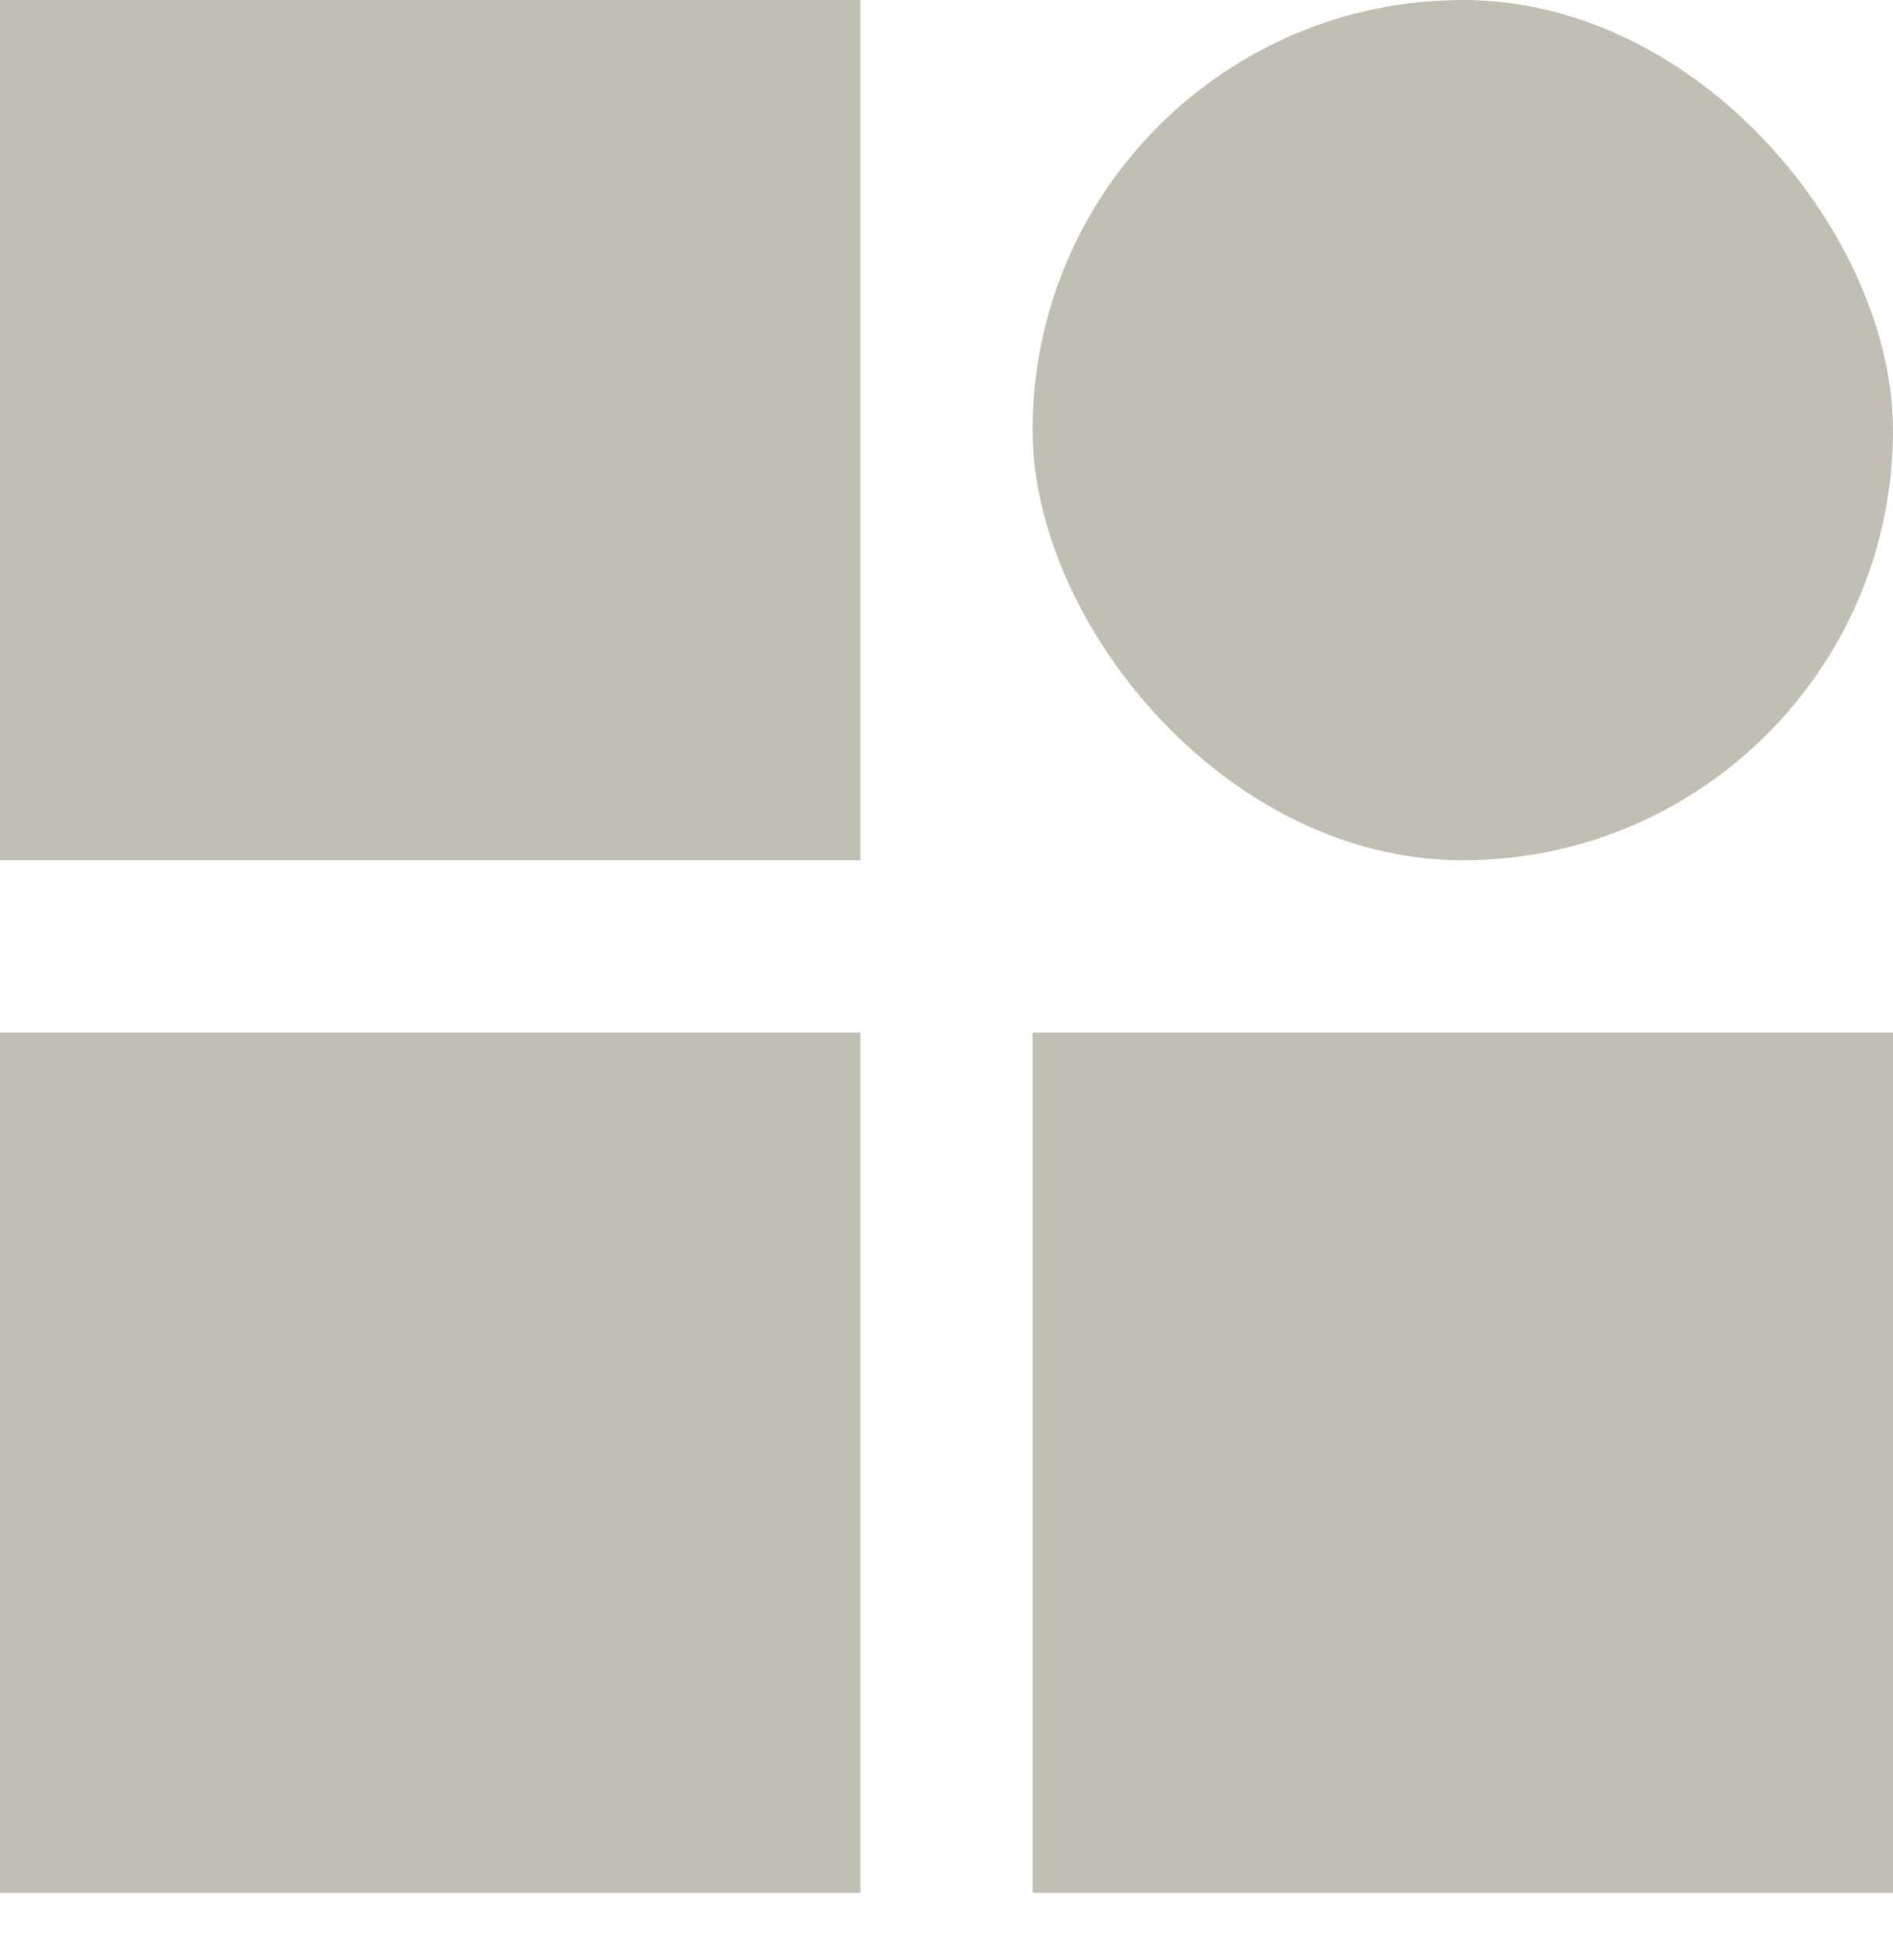
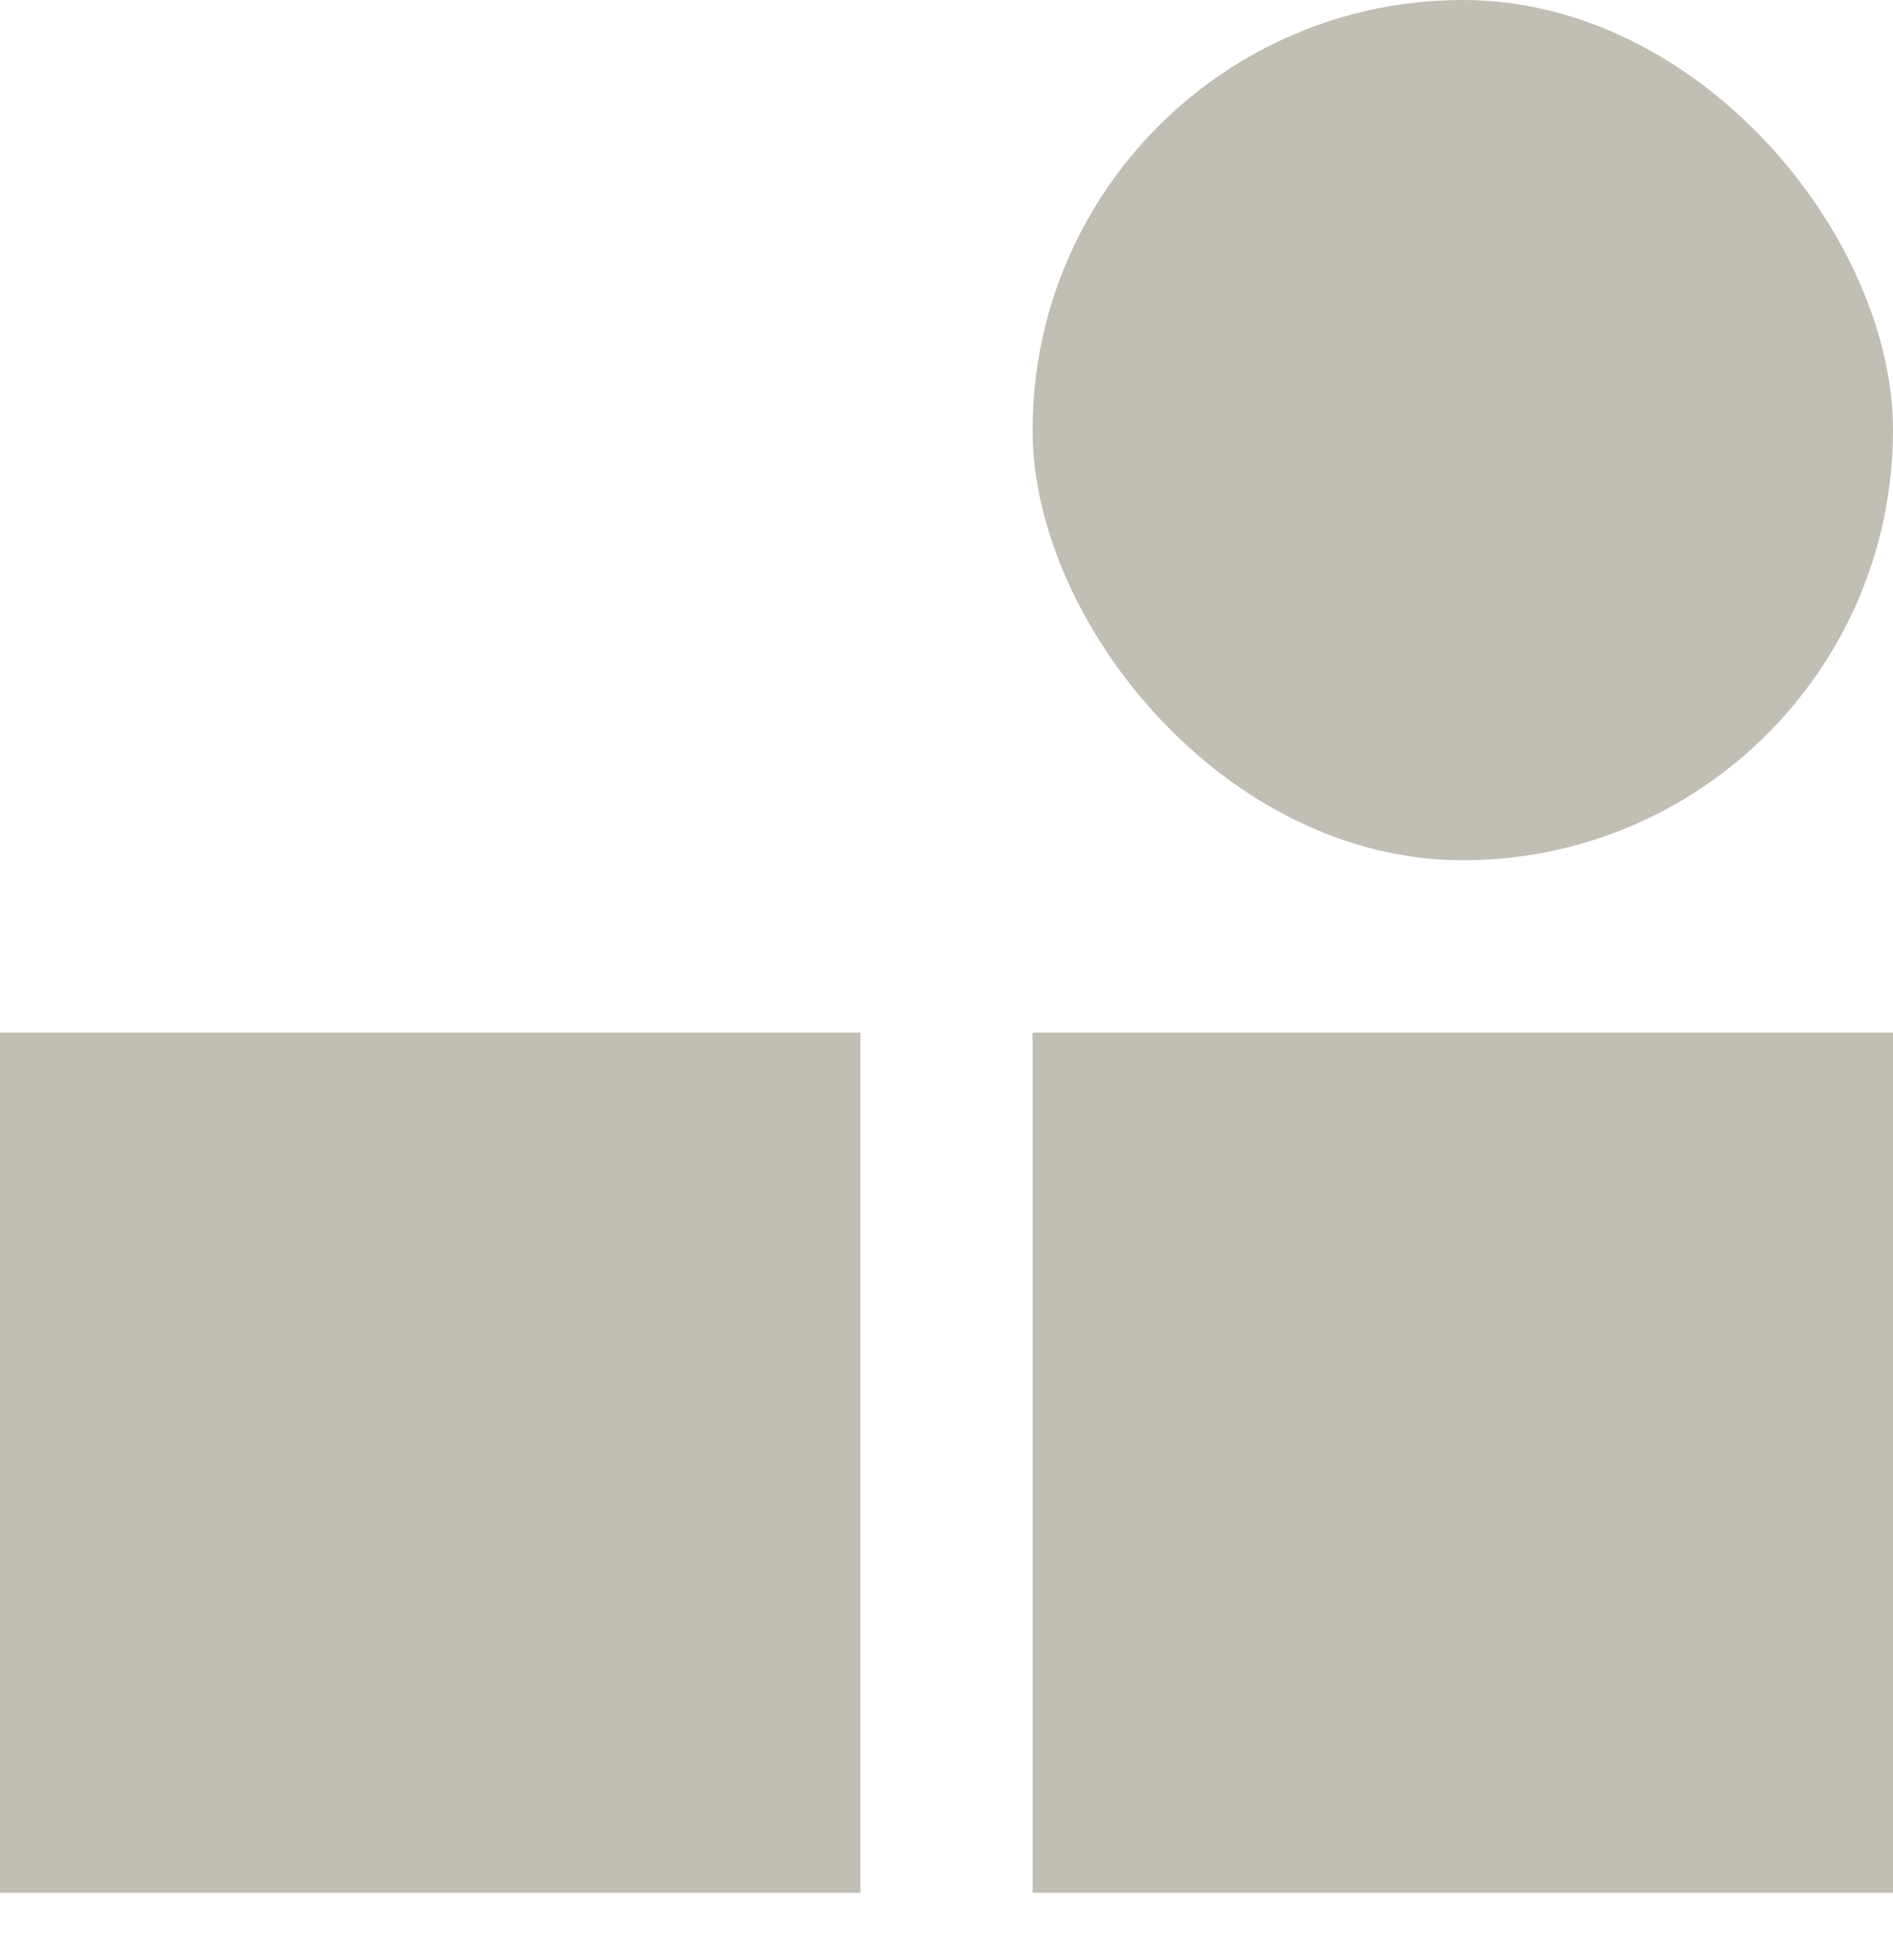
<svg xmlns="http://www.w3.org/2000/svg" width="28" height="29" viewBox="0 0 28 29" fill="none">
-   <rect width="12.727" height="12.727" fill="#C1BFB3" />
  <rect y="15.276" width="12.727" height="12.727" fill="#C1BFB3" />
  <rect x="15.273" y="15.276" width="12.727" height="12.727" fill="#C1BFB3" />
  <rect x="15.273" width="12.727" height="12.727" rx="6.364" fill="#C1BFB3" />
</svg>